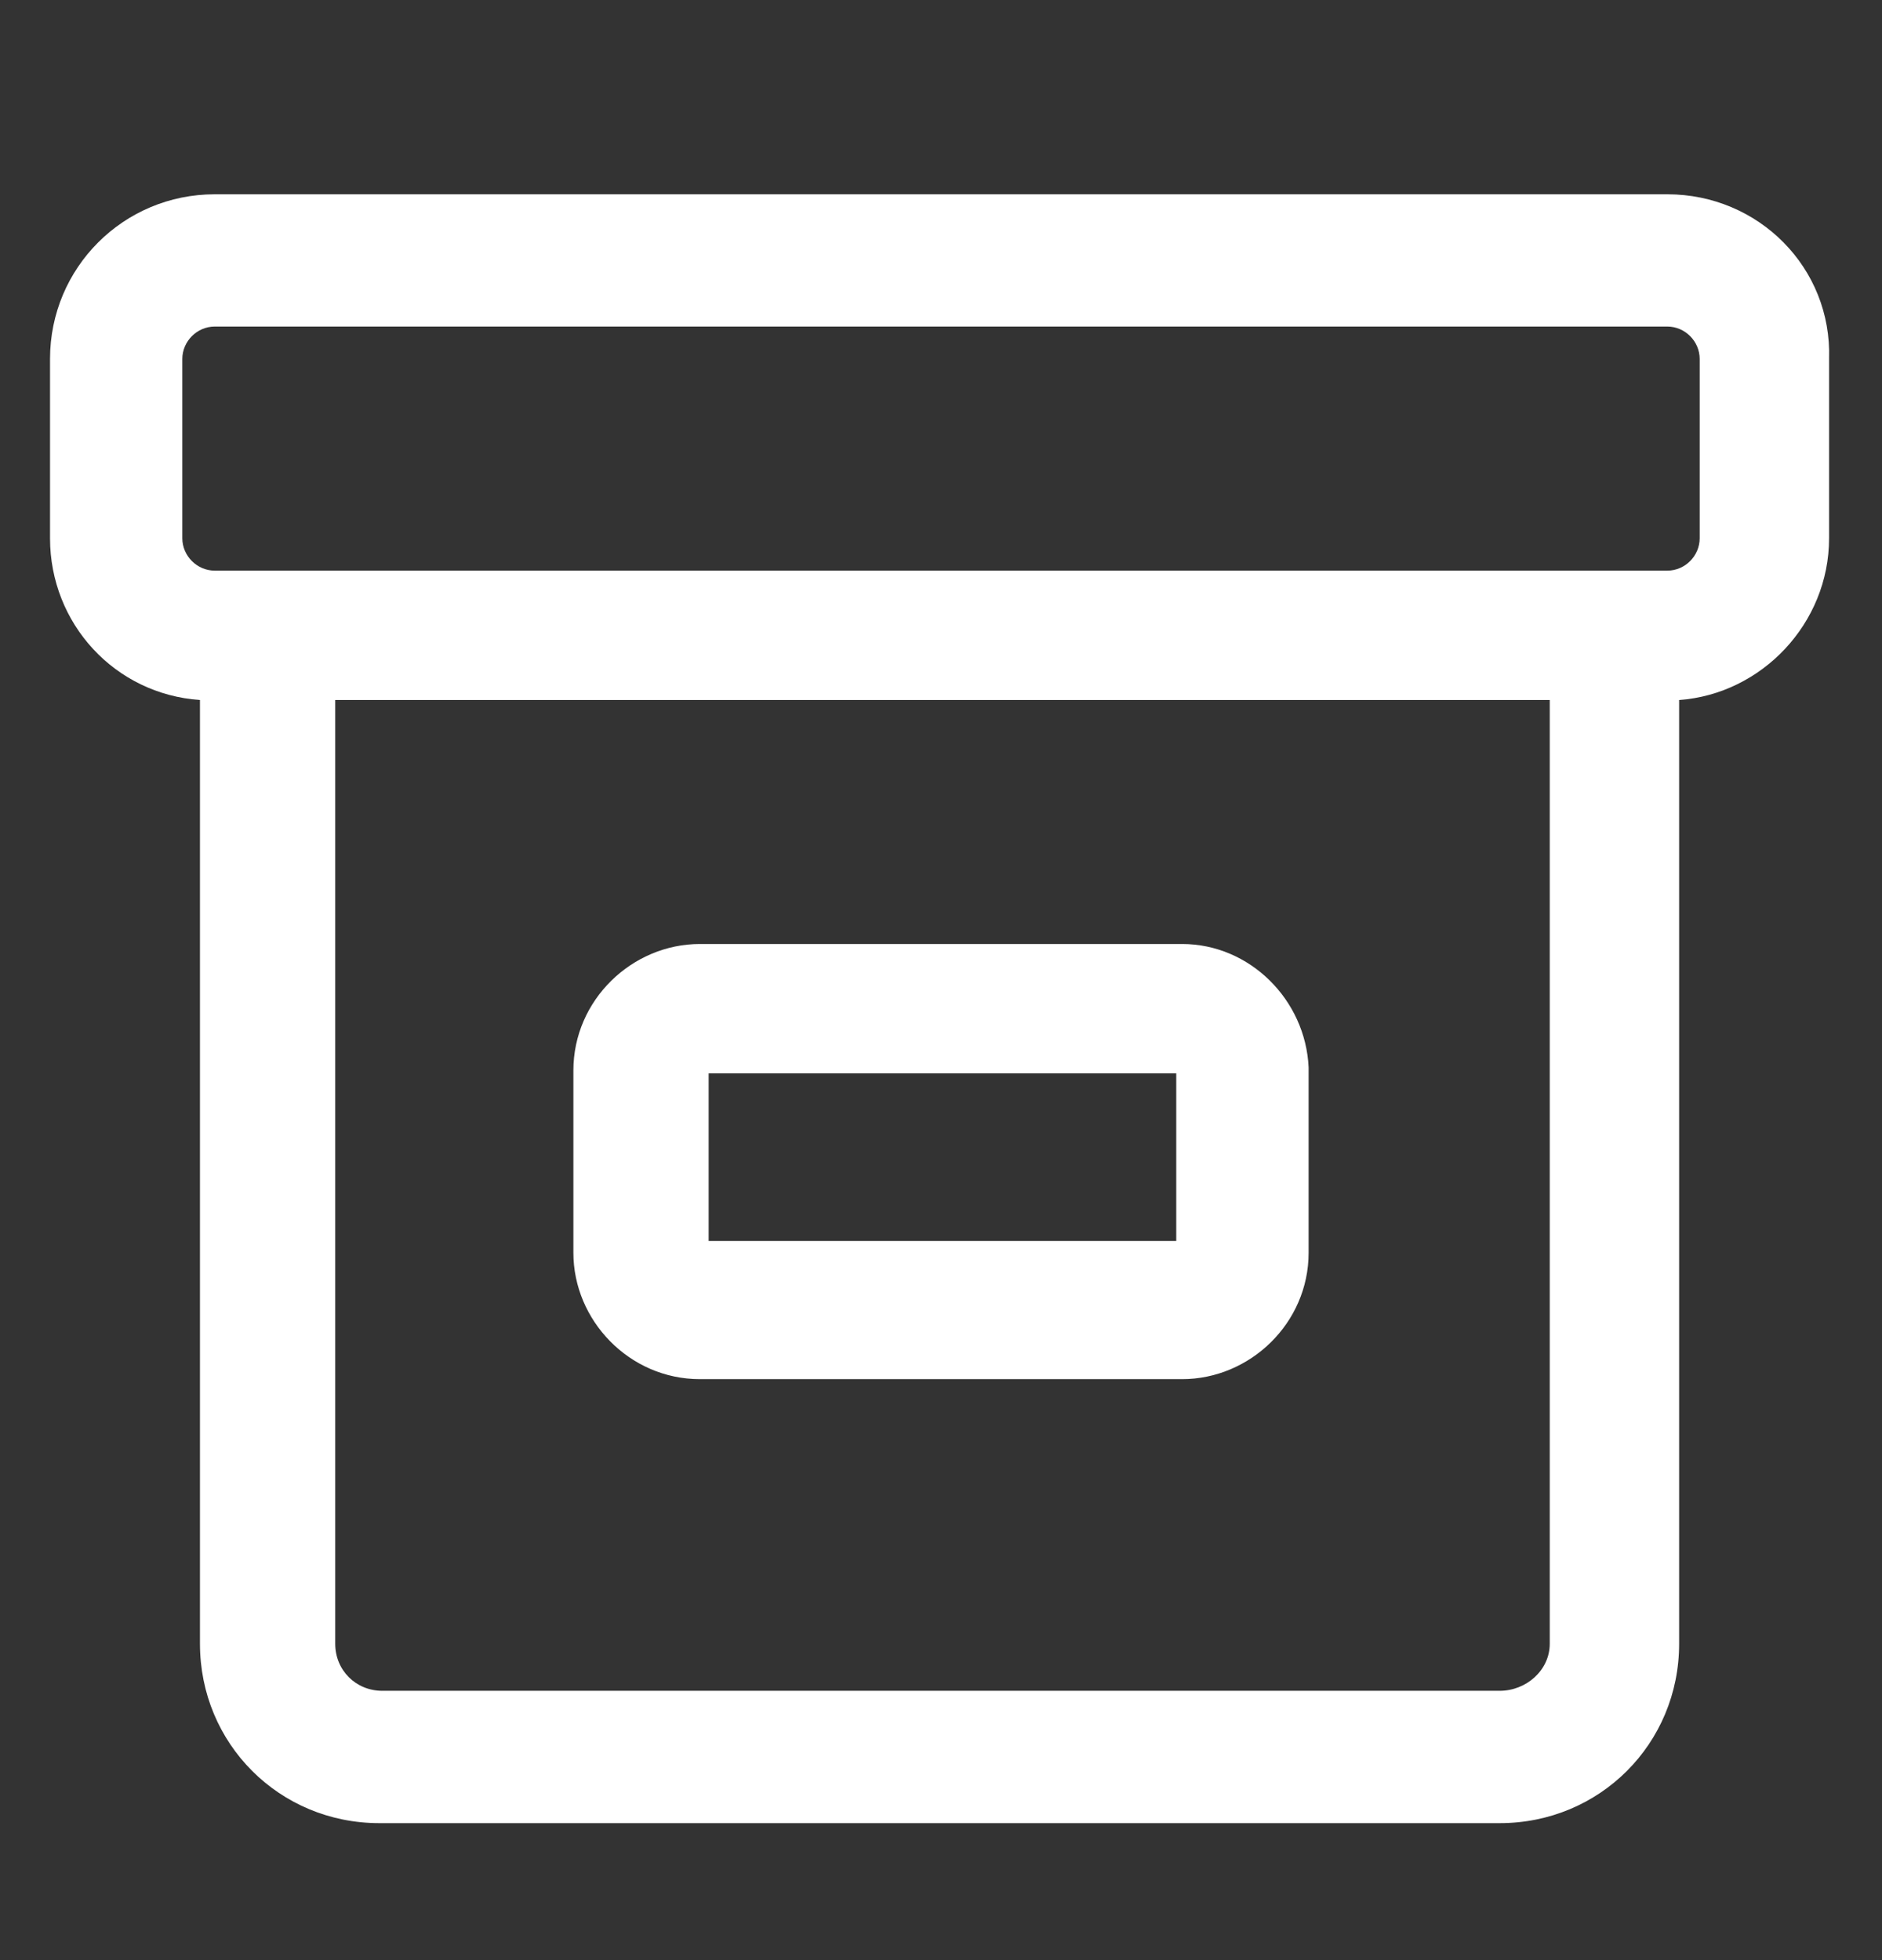
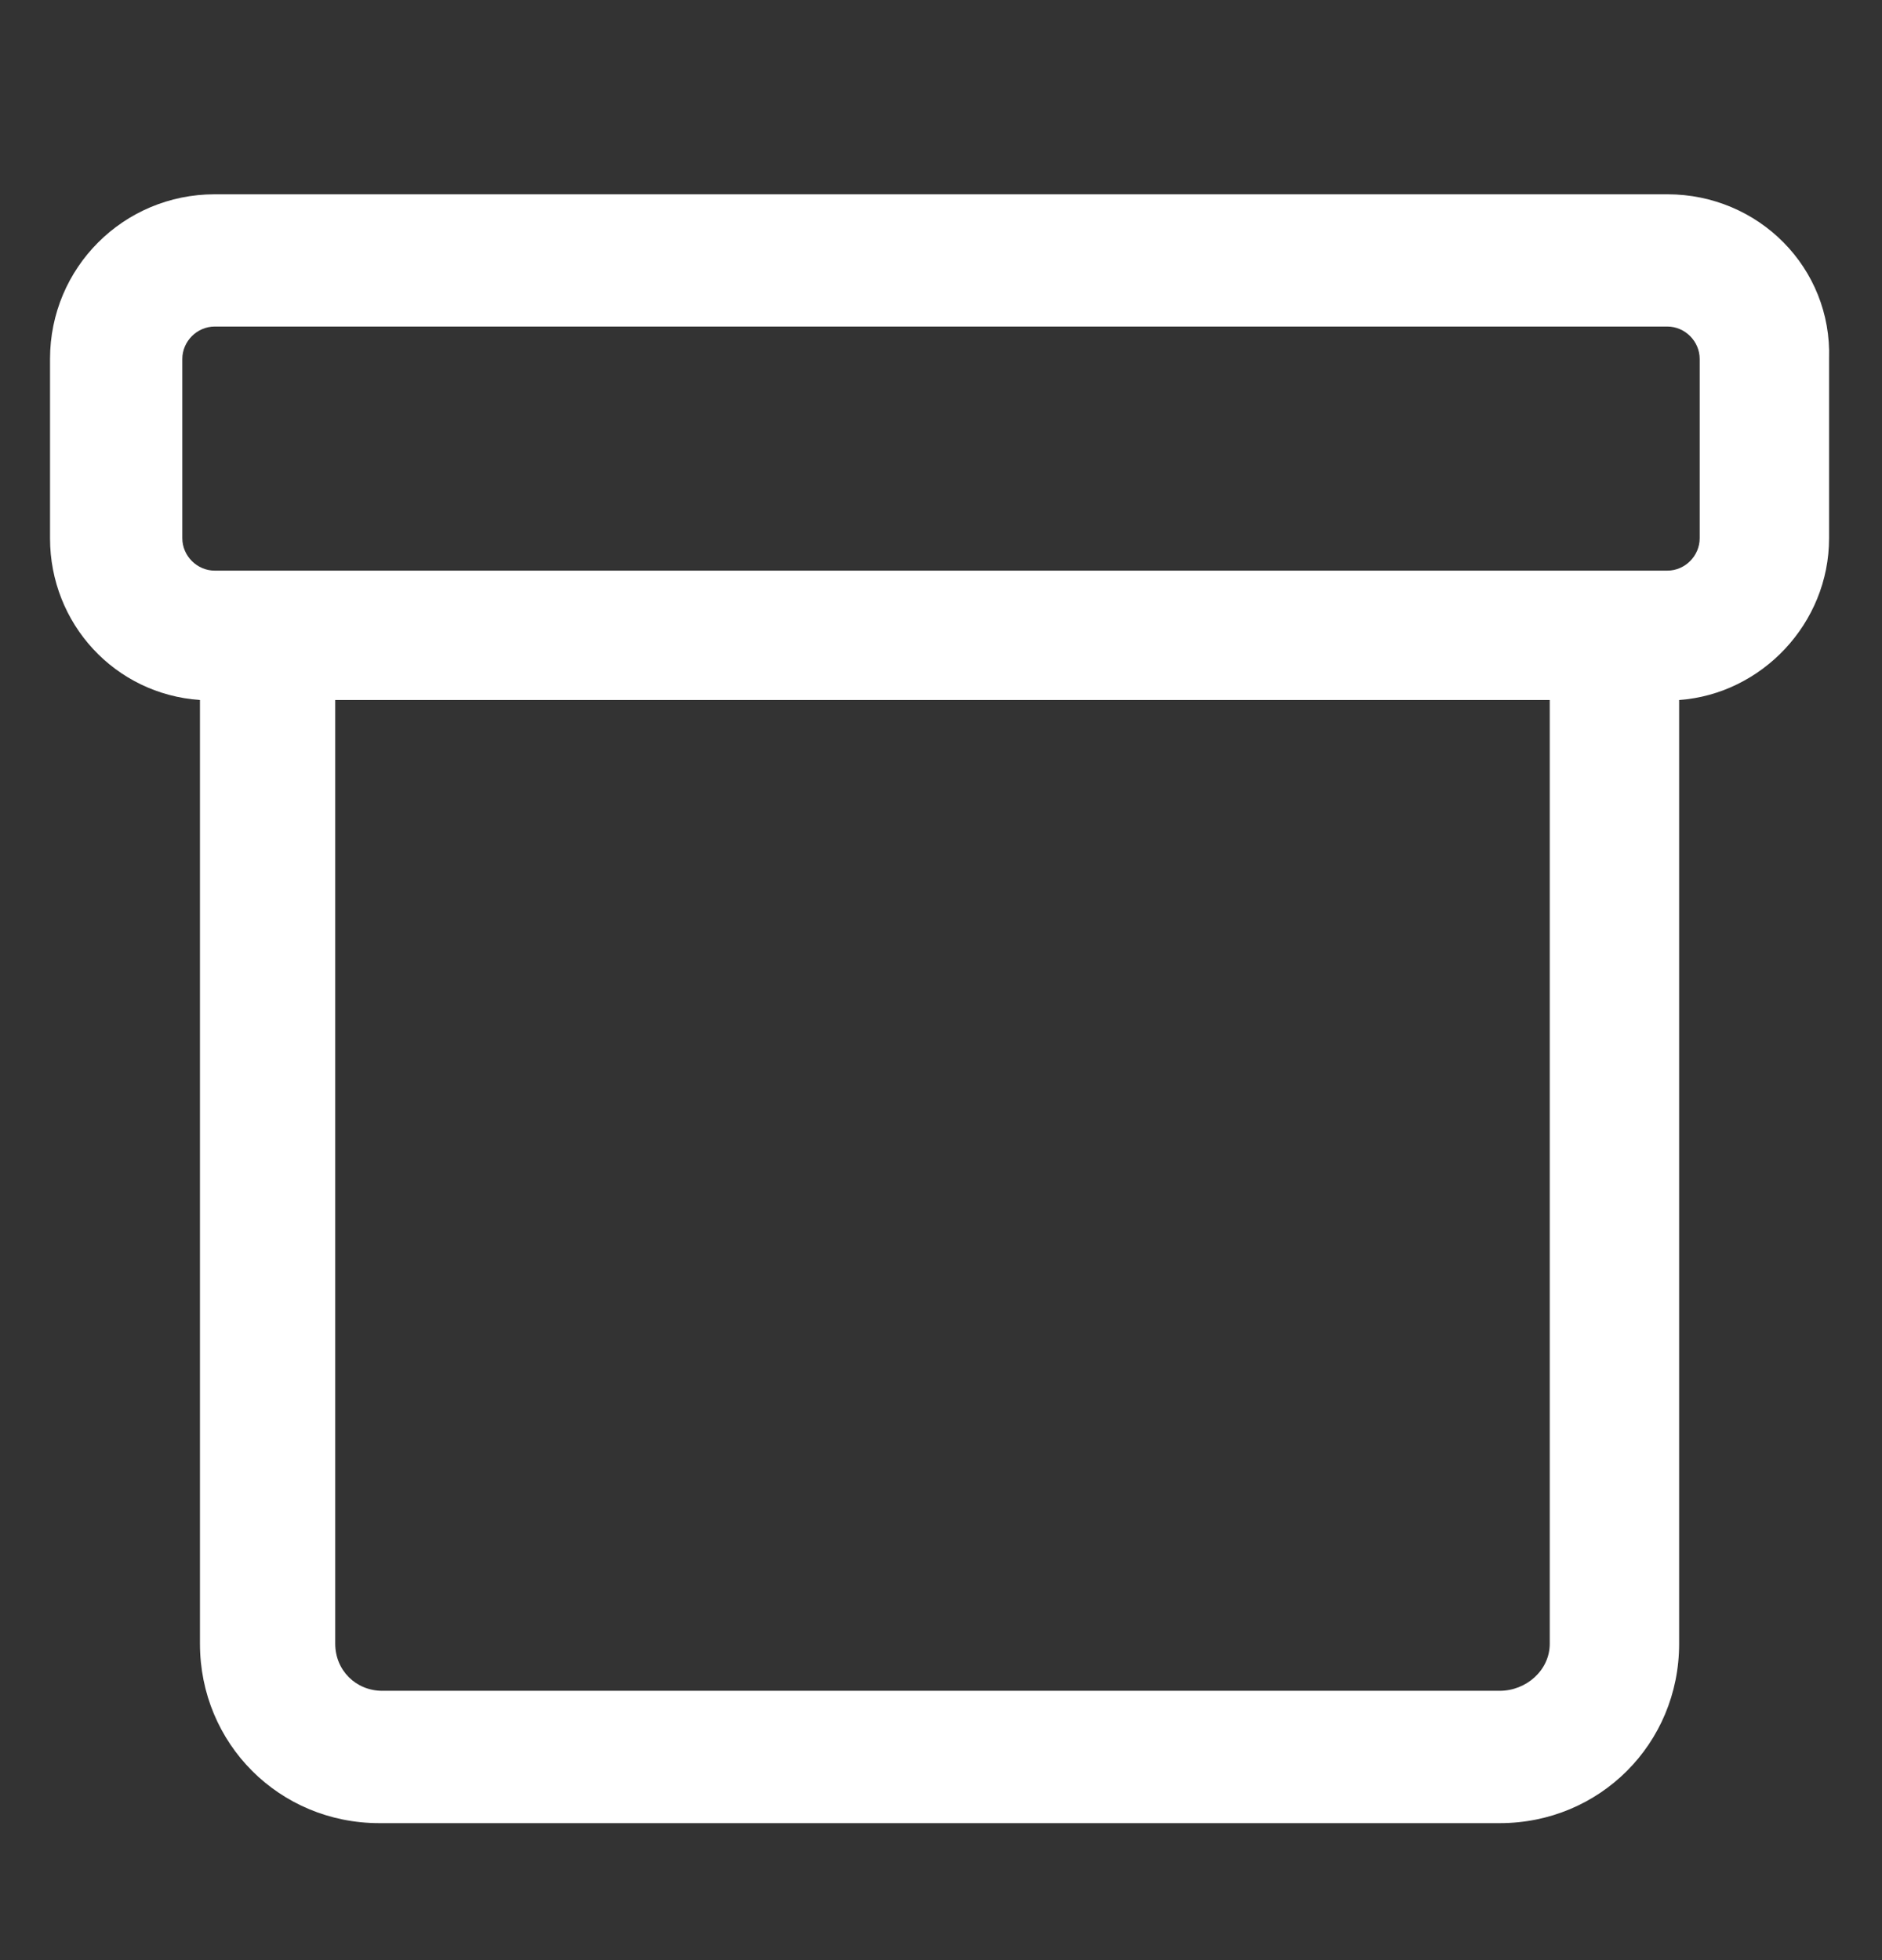
<svg xmlns="http://www.w3.org/2000/svg" width="24" height="25" viewBox="0 0 24 25" fill="none">
  <rect x="0" y="0" width="24" height="25" fill="#333333" stroke="none" />
  <path d="M21.263 2.478H2.738C1.575 2.478 0.638 3.415 0.638 4.578V6.865C0.638 7.953 1.463 8.853 2.55 8.928V20.965C2.55 22.24 3.563 23.253 4.838 23.253H19.125C20.4 23.253 21.413 22.24 21.413 20.965V8.928C22.463 8.853 23.325 7.953 23.325 6.865V4.578C23.363 3.415 22.425 2.478 21.263 2.478ZM19.125 21.565H4.875C4.538 21.565 4.275 21.303 4.275 20.965V8.928H19.763V20.965C19.763 21.303 19.463 21.565 19.125 21.565ZM21.675 6.865C21.675 7.09 21.488 7.278 21.263 7.278H2.738C2.513 7.278 2.325 7.09 2.325 6.865V4.578C2.325 4.353 2.513 4.165 2.738 4.165H21.263C21.488 4.165 21.675 4.353 21.675 4.578V6.865Z" fill="white" />
-   <path d="M15.075 12.04H8.925C8.062 12.04 7.312 12.753 7.312 13.653V15.978C7.312 16.84 8.025 17.59 8.925 17.59H15.075C15.938 17.59 16.688 16.878 16.688 15.978V13.615C16.65 12.753 15.938 12.04 15.075 12.04ZM14.963 15.828H9.037V13.69H15V15.828H14.963Z" fill="white" />
</svg>